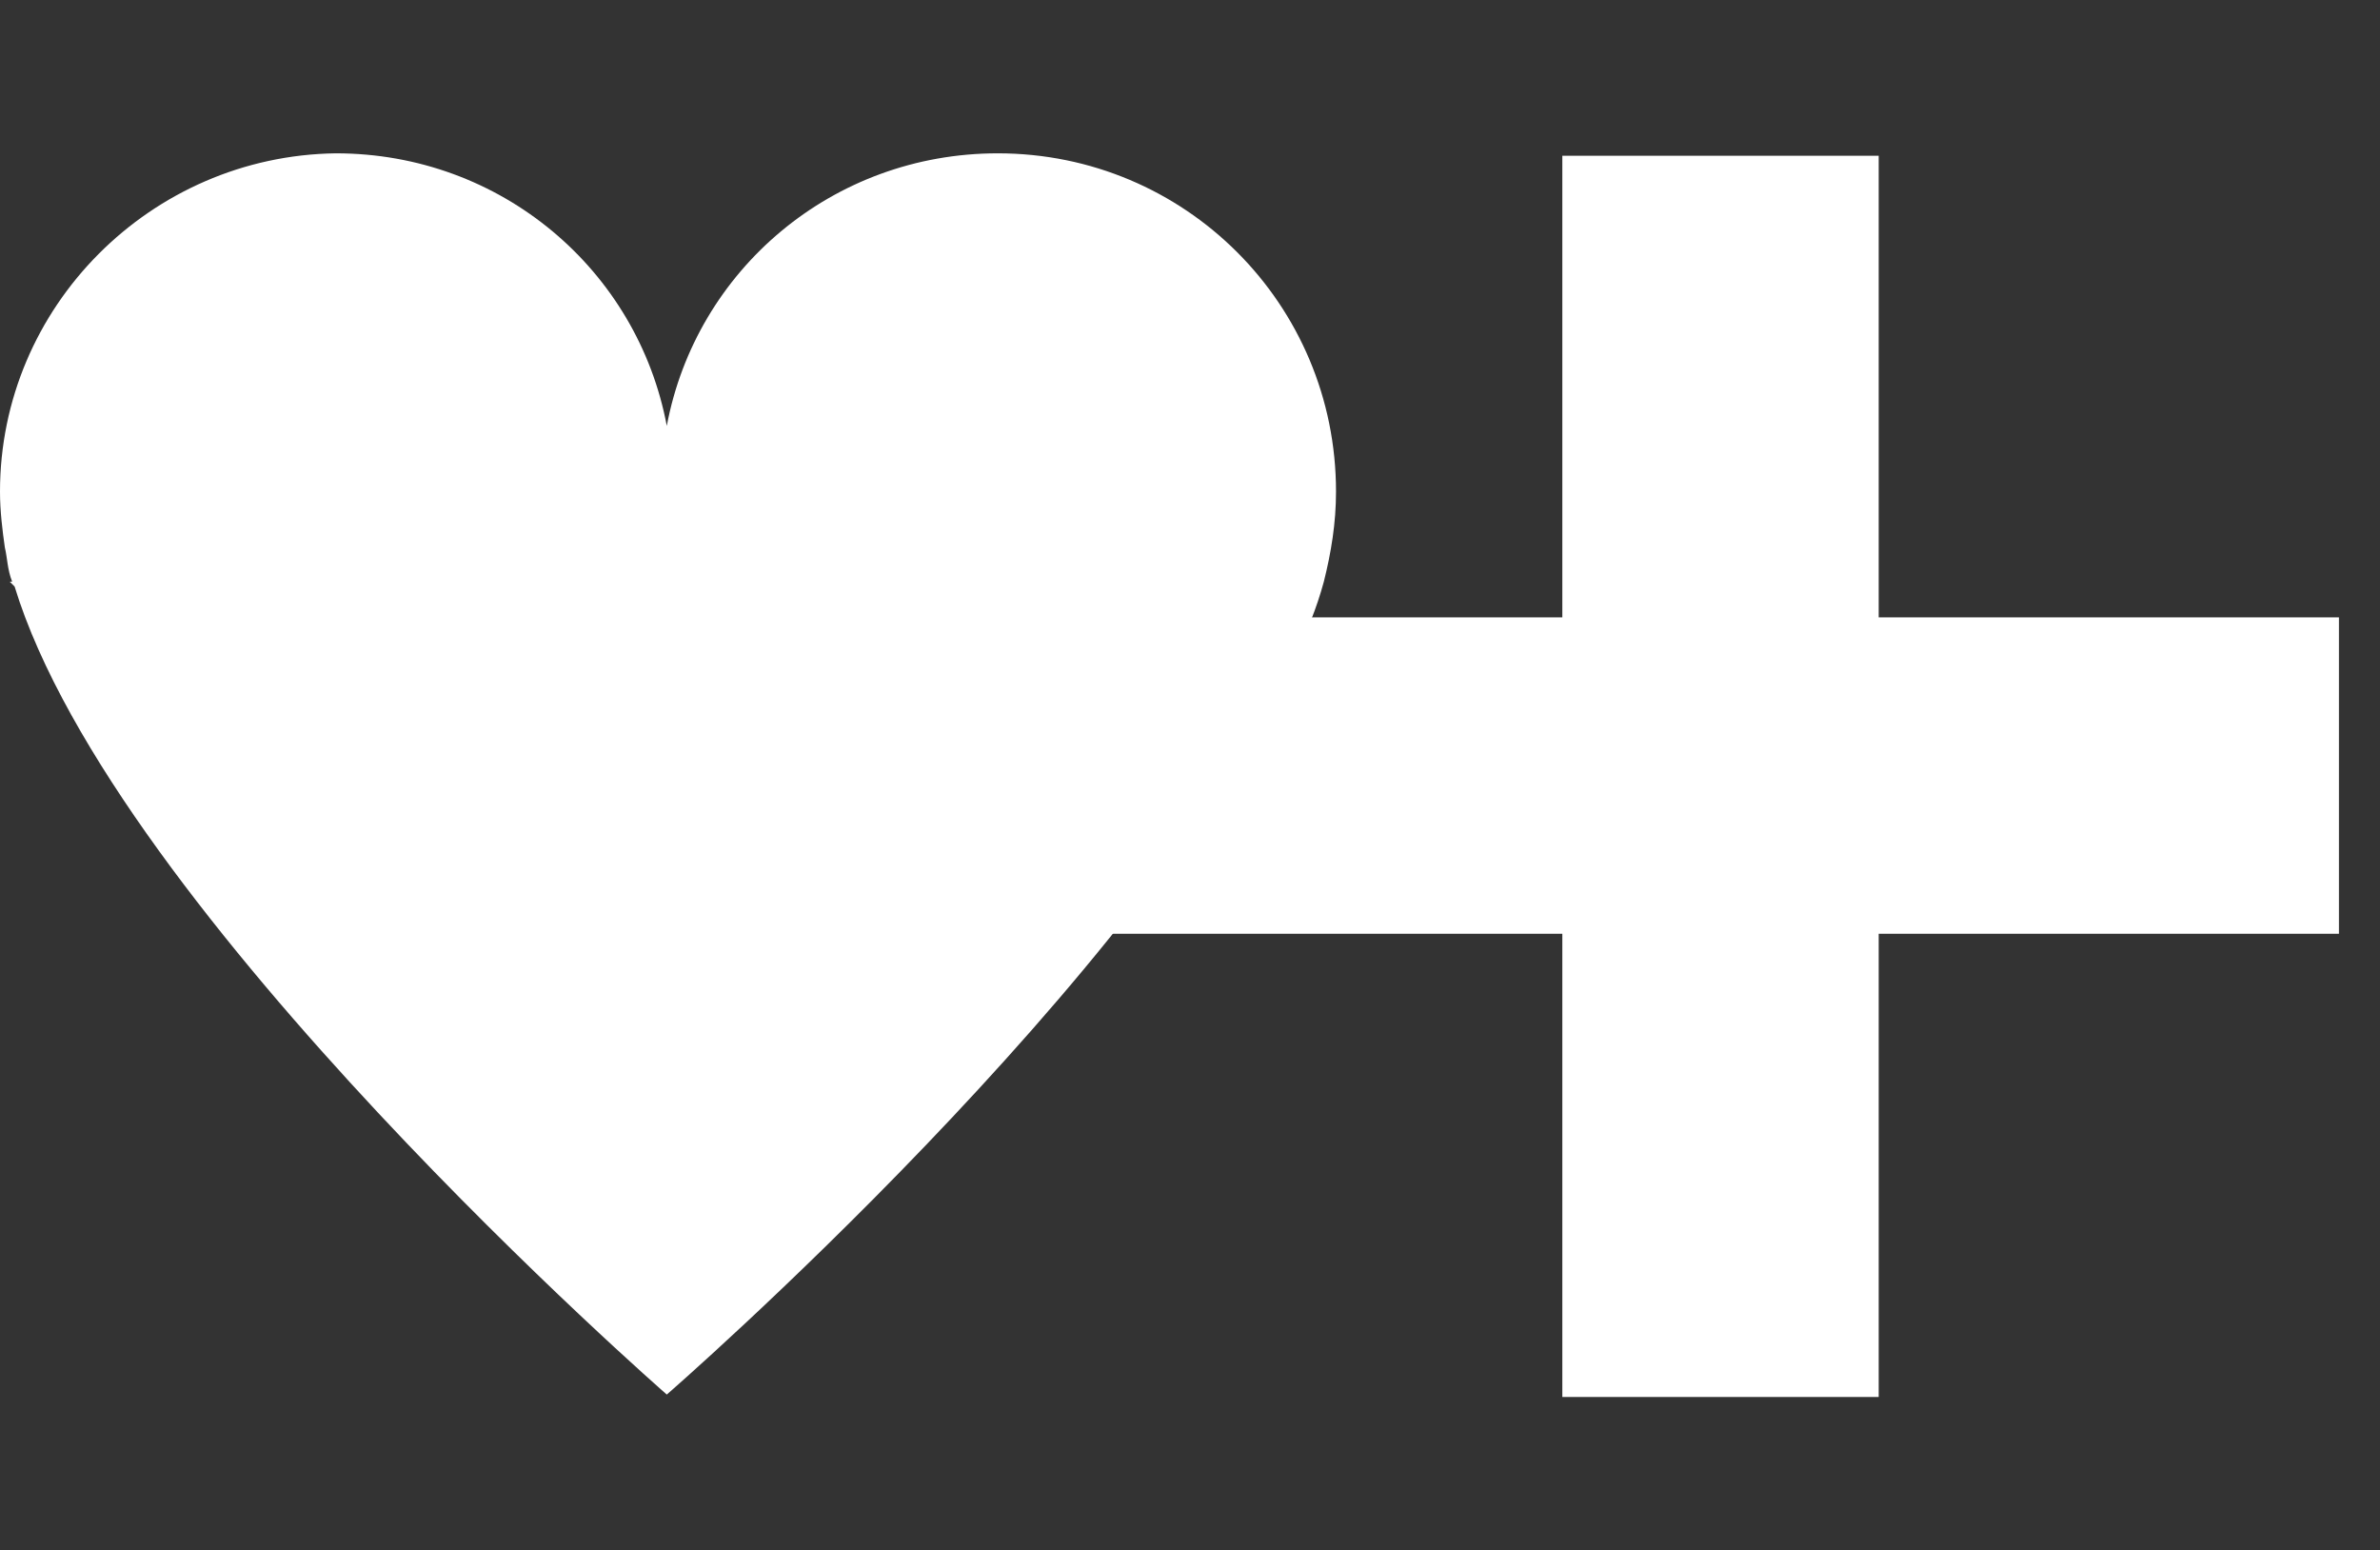
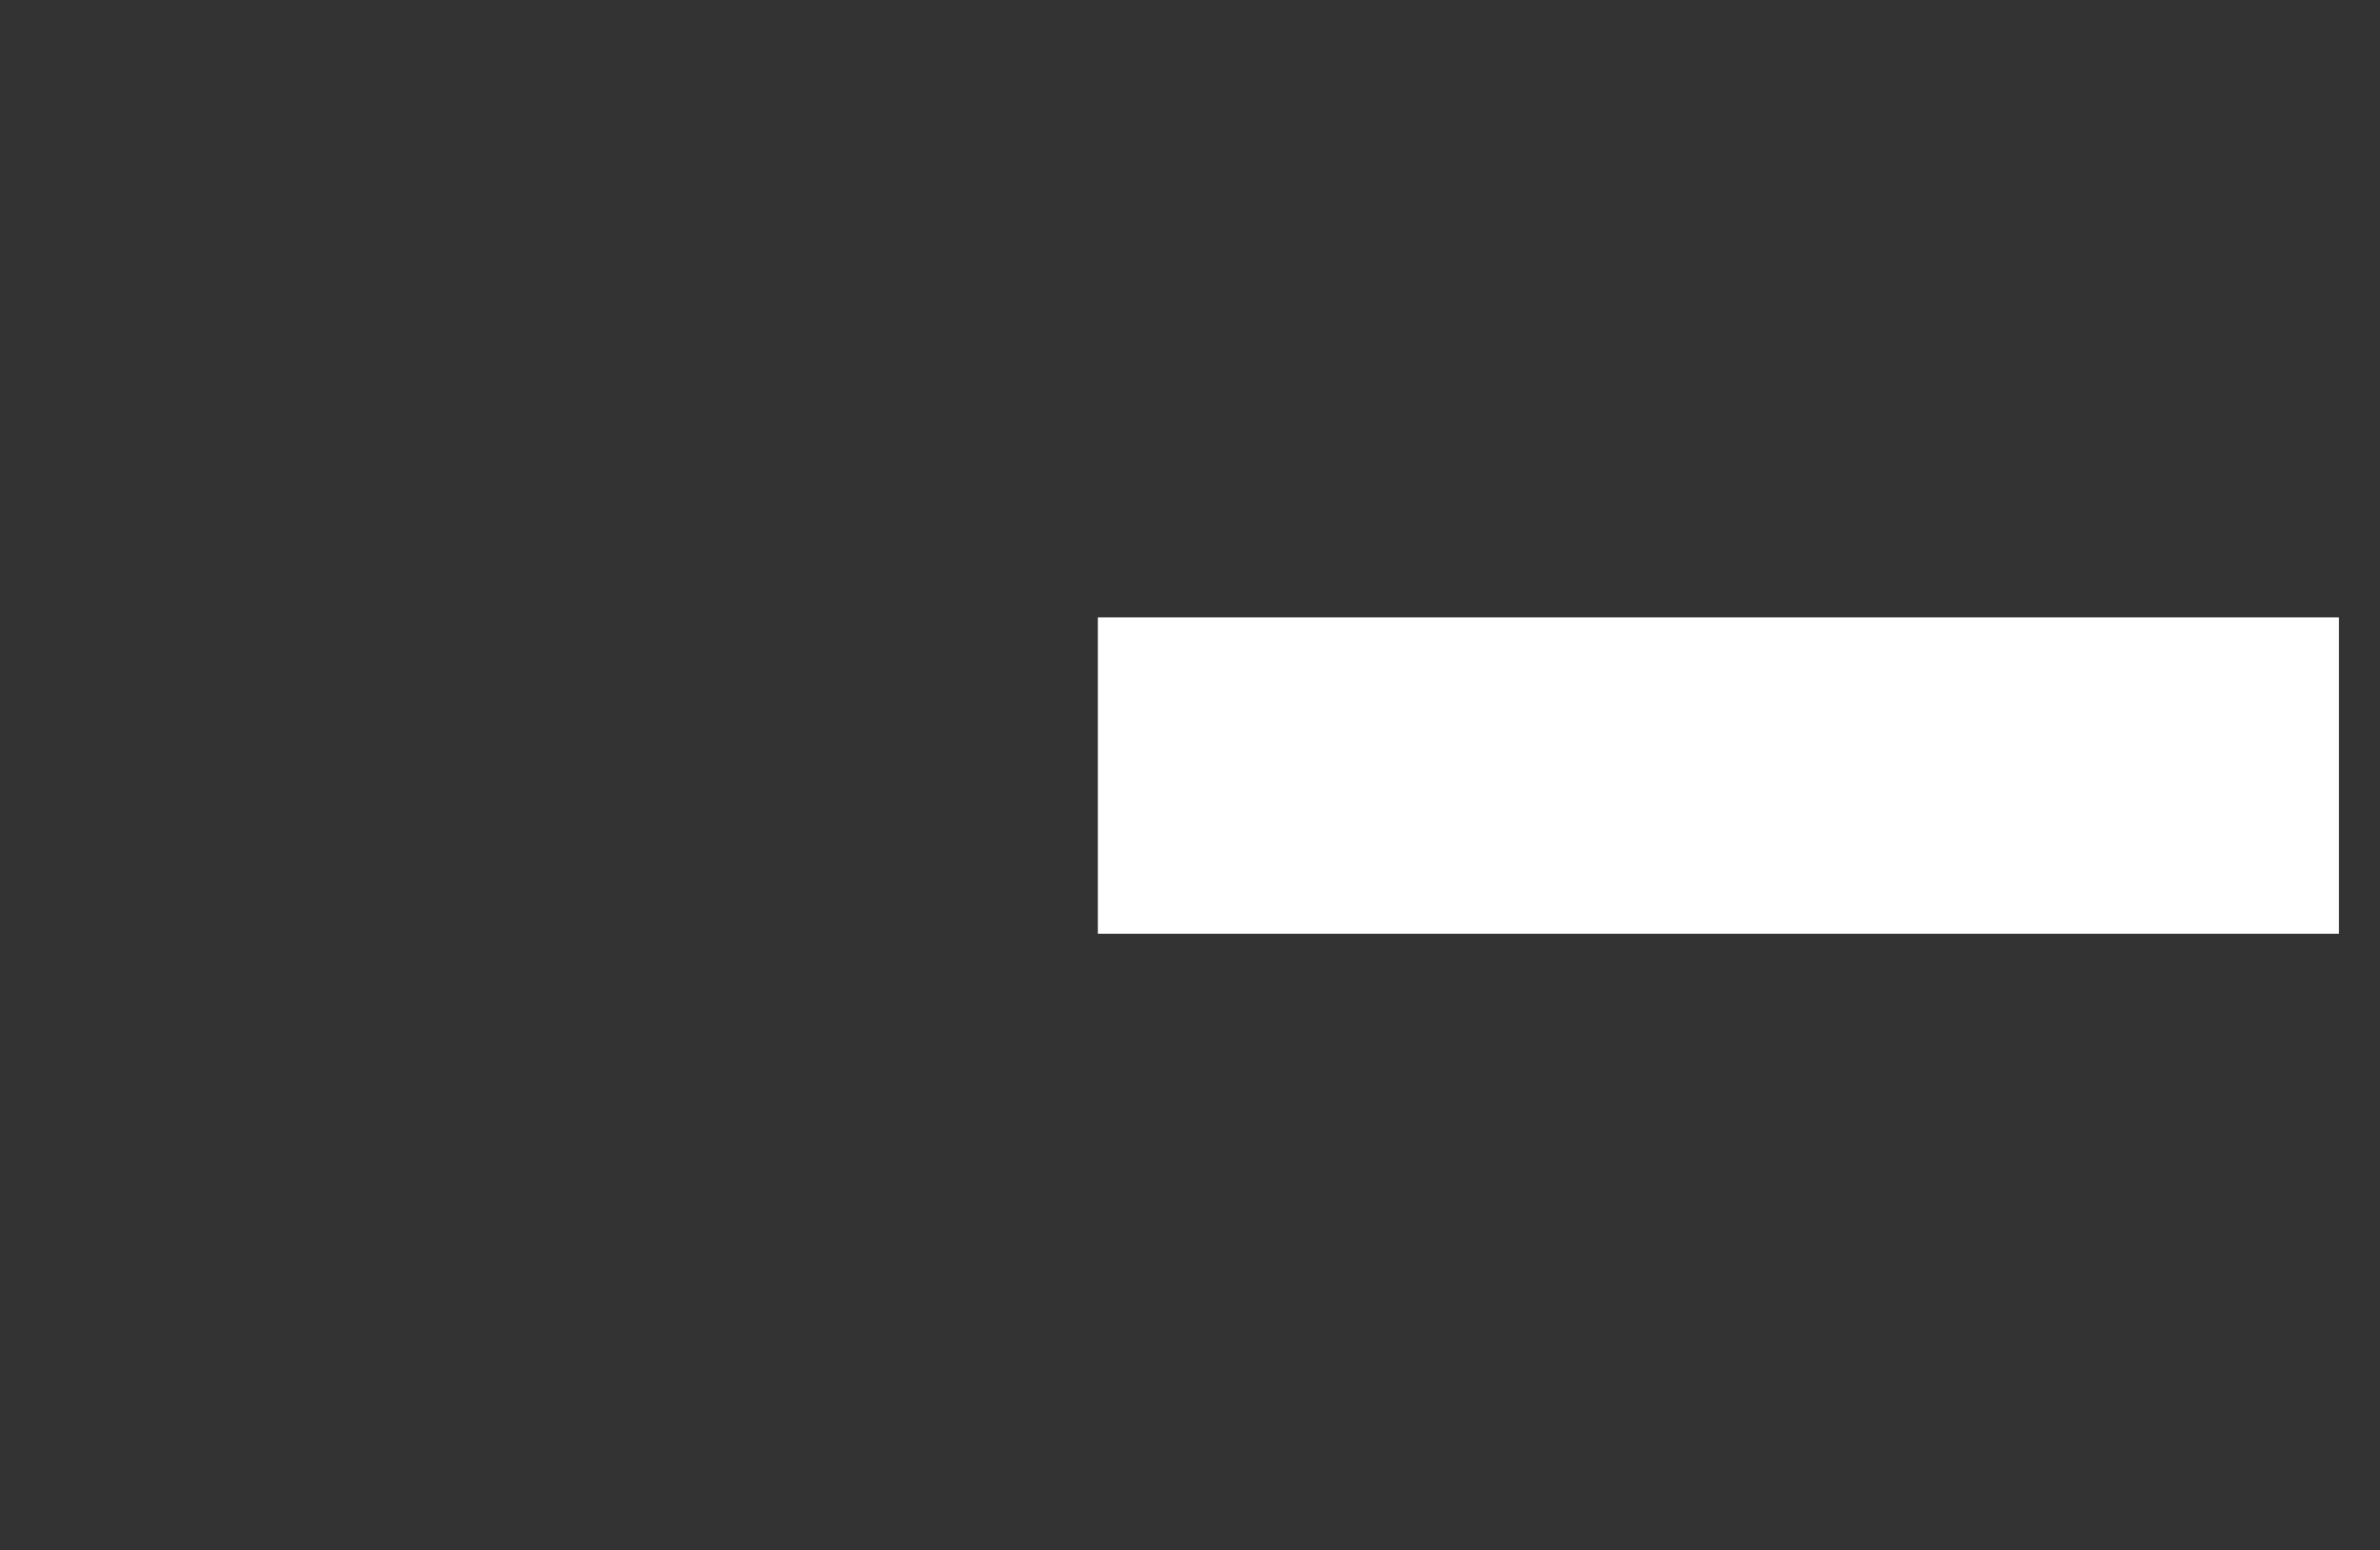
<svg xmlns="http://www.w3.org/2000/svg" version="1.1" id="Vrstva_1" x="0px" y="0px" viewBox="0 0 97.8 63.7" style="enable-background:new 0 0 97.8 63.7;" xml:space="preserve">
  <rect x="0" y="0" width="97.8" height="63.7" fill="#333333" stroke="none" />
  <style type="text/css">
	.st0{fill:#FFFFFF;}
</style>
-   <path class="st0" d="M54.4,23.9L54.4,23.9c0.3-1.2,0.5-2.4,0.5-3.7c0-7.7-6.2-13.9-13.9-13.9c-6.8,0-12.4,4.8-13.6,11.2  c-1.2-6.4-6.8-11.2-13.6-11.2C6.2,6.4,0,12.6,0,20.2c0,0.8,0.1,1.6,0.2,2.3c0.1,0.4,0.1,0.9,0.3,1.4l-0.1,0l0.2,0.2  c4.1,13.4,26.8,33.2,26.8,33.2l0,0l0,0c0,0,19.8-17.2,25.8-30.4C53.7,26,54.1,25,54.4,23.9L54.4,23.9z" />
-   <rect x="64.2" y="6.4" class="st0" width="13" height="51" />
  <rect x="64.2" y="6.4" transform="matrix(-1.836970e-16 1 -1 -1.836970e-16 102.513 -38.833)" class="st0" width="13" height="51" />
</svg>